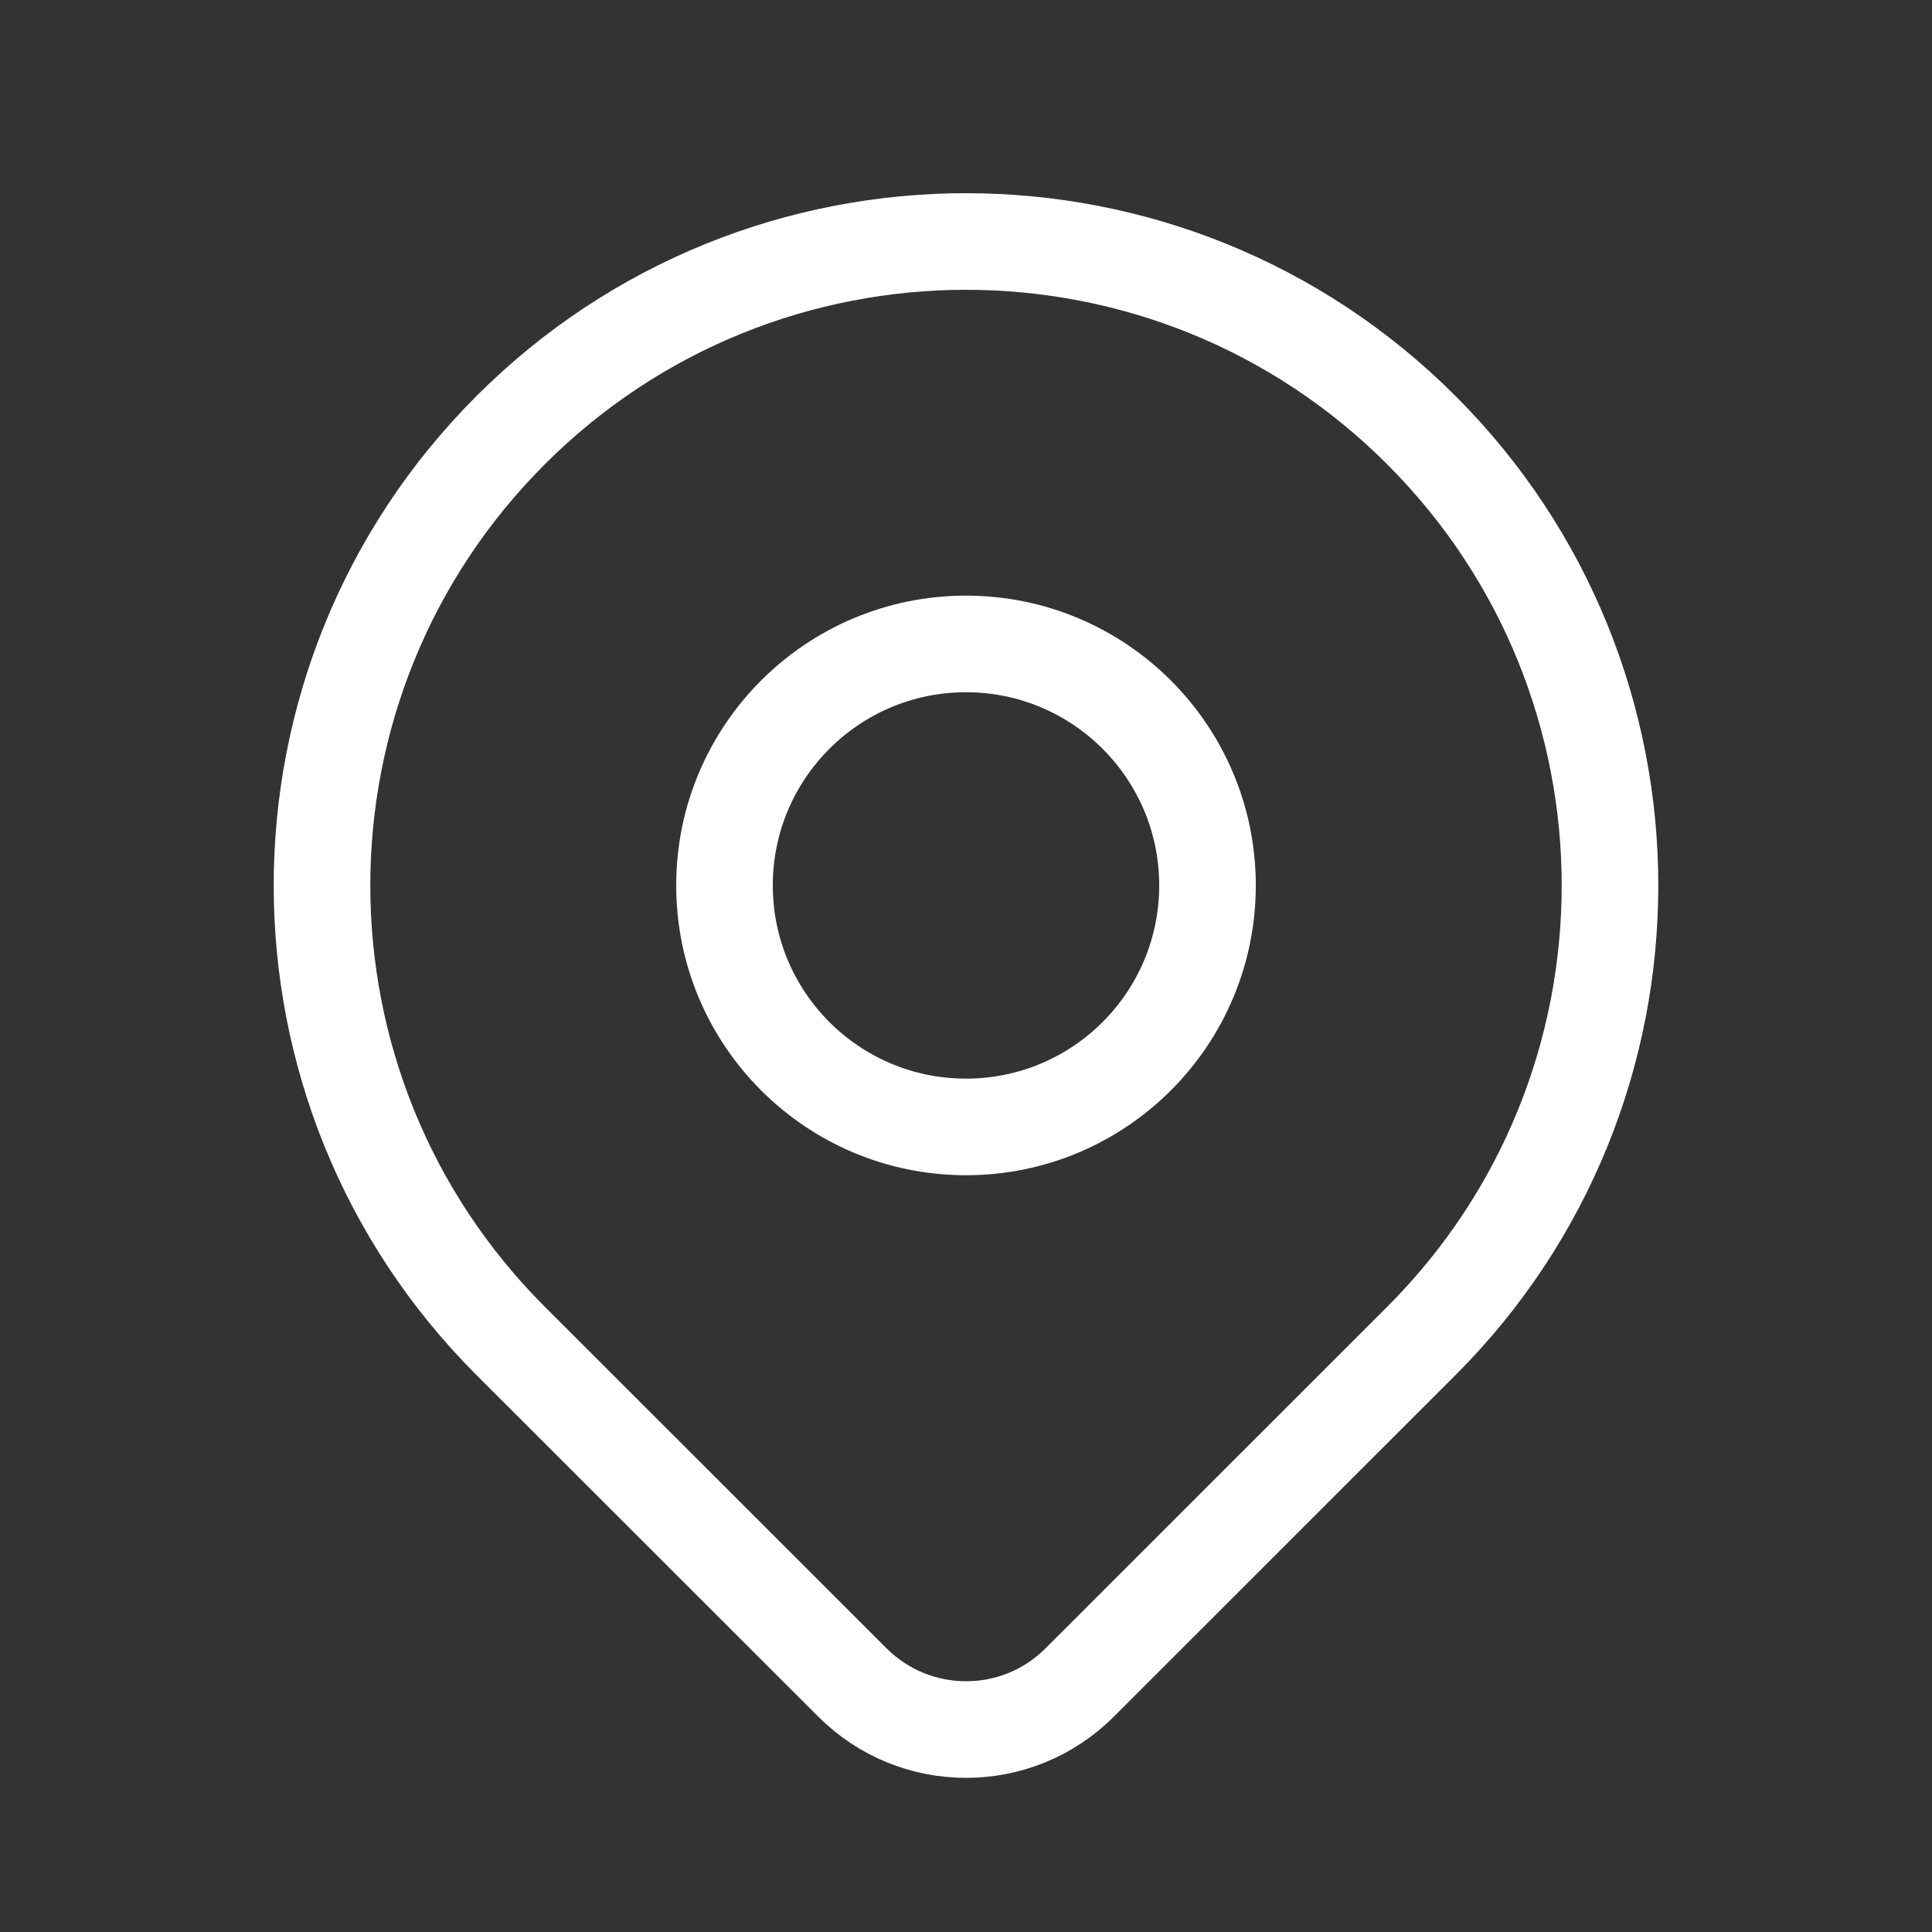
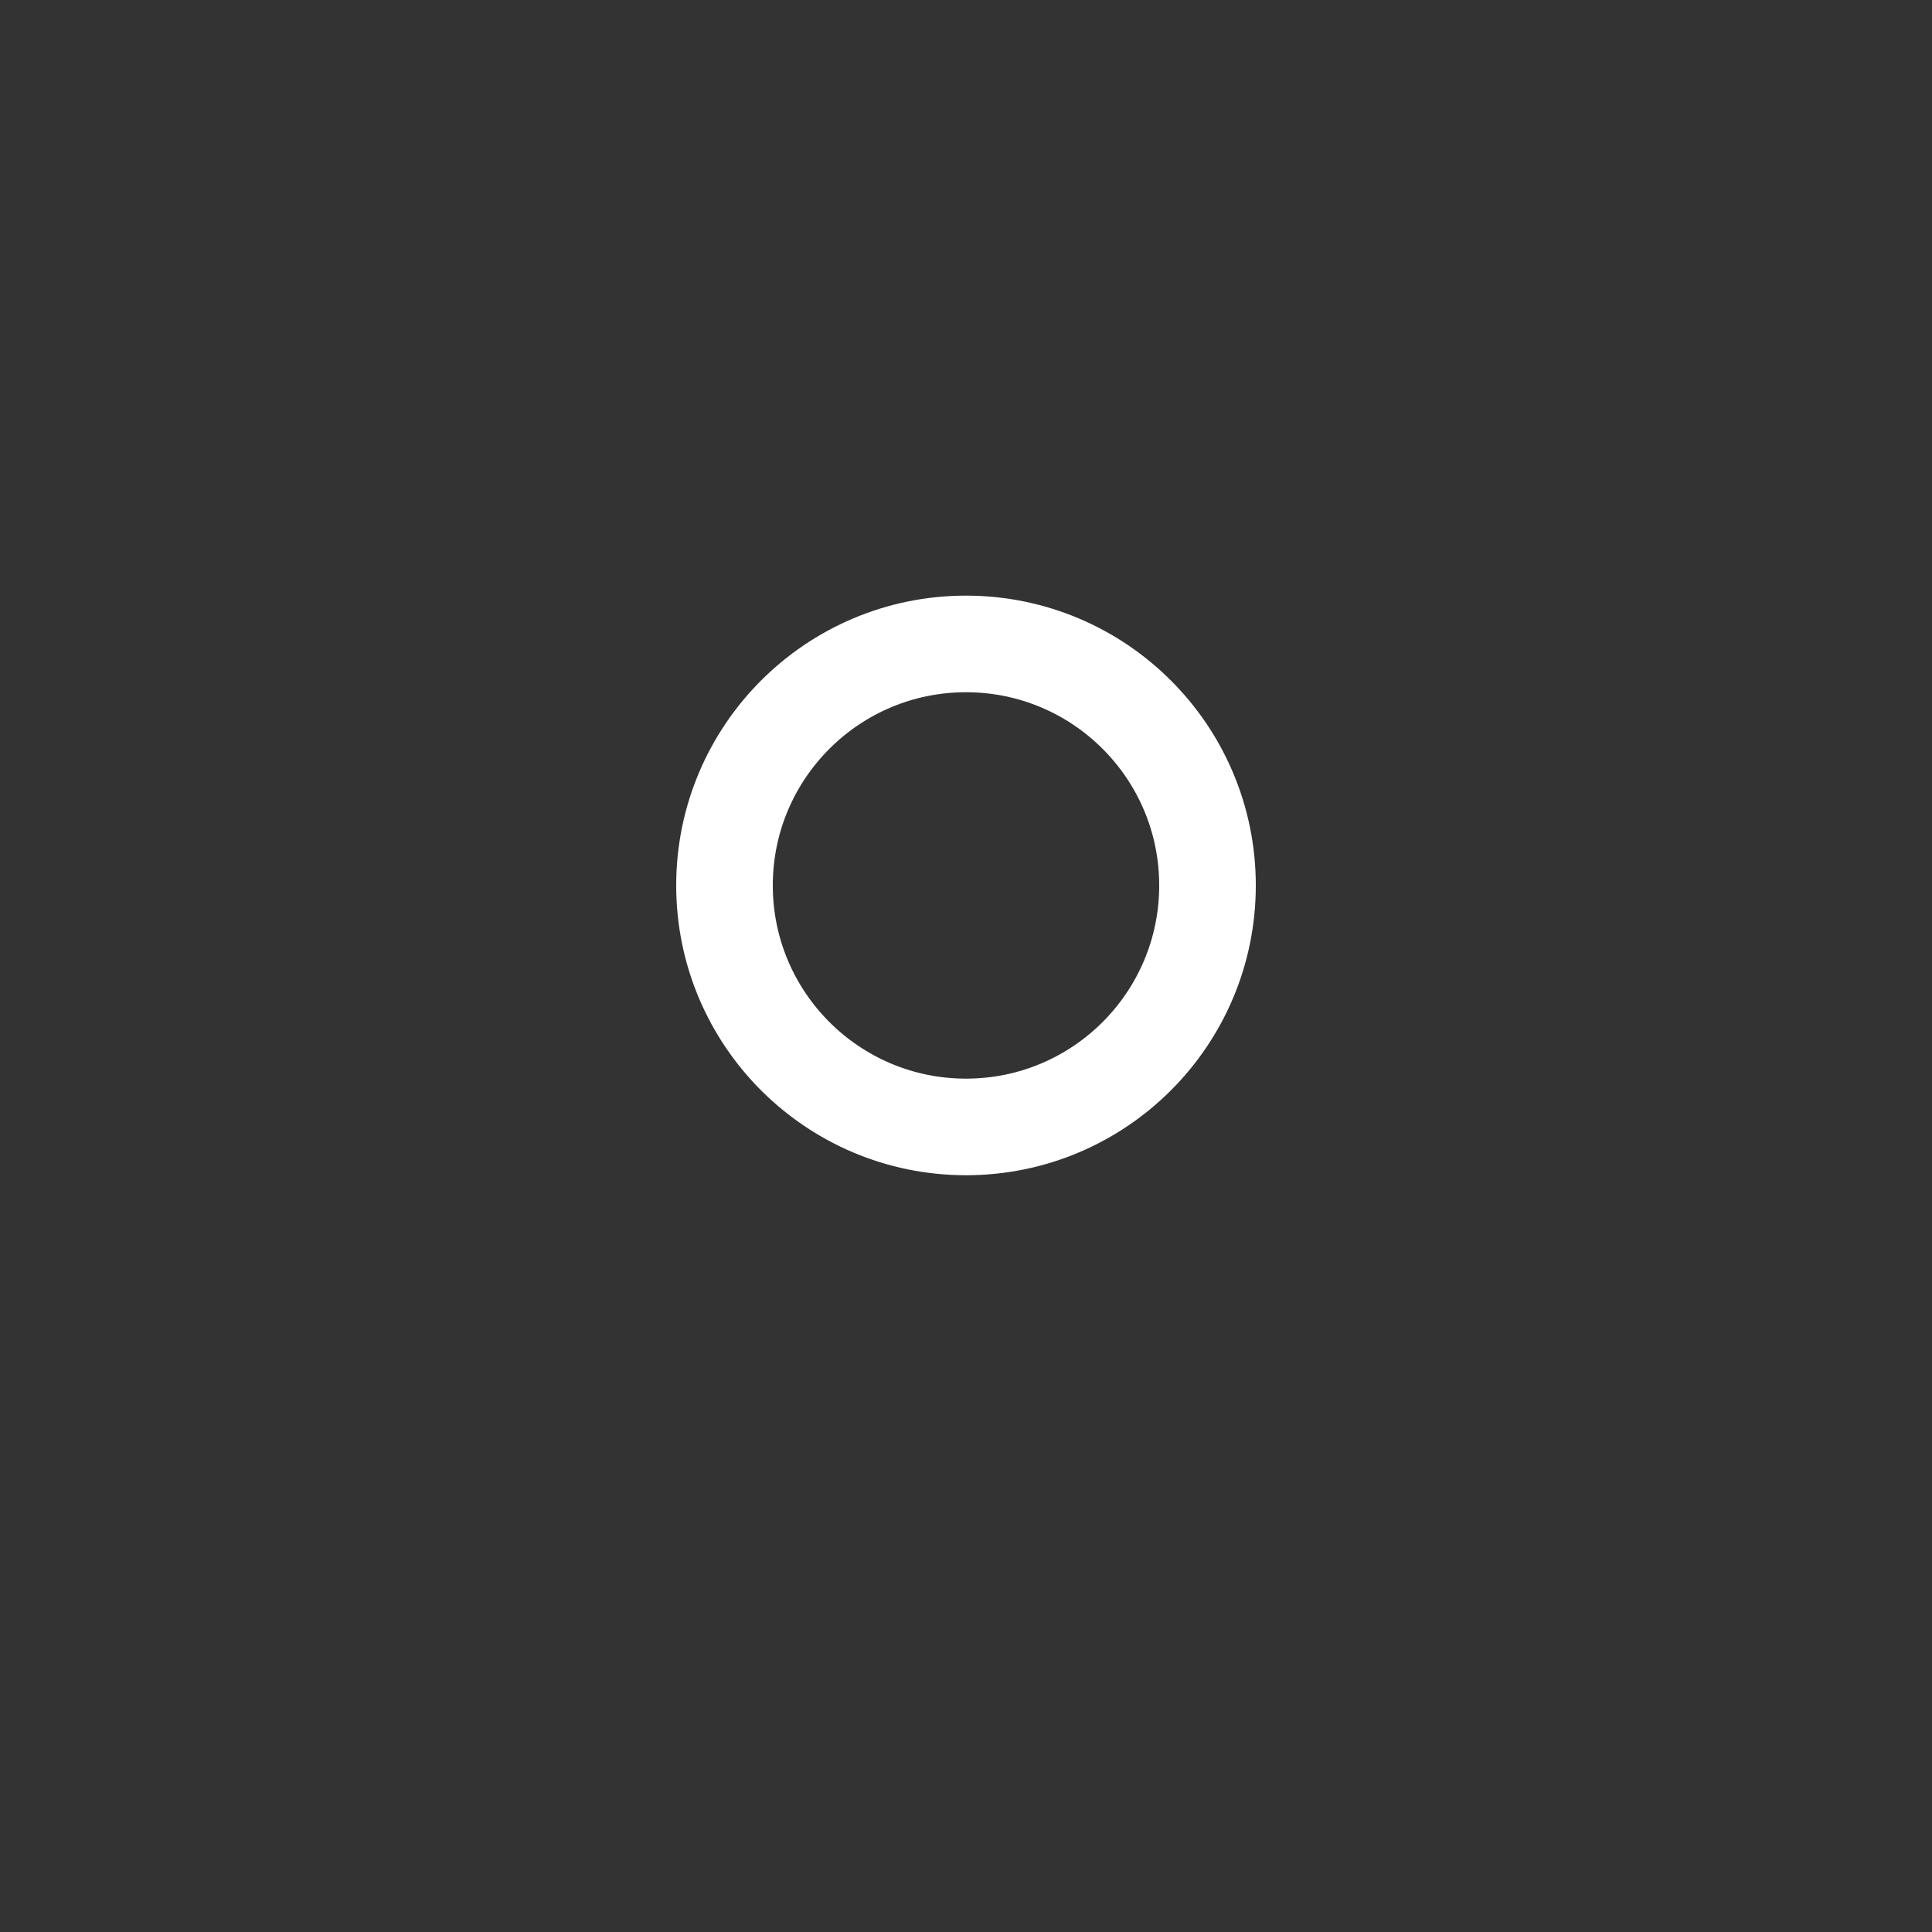
<svg xmlns="http://www.w3.org/2000/svg" width="20" height="20" viewBox="0 0 20 20" fill="none">
  <rect x="0" y="0" width="20" height="20" fill="#333333" stroke="none" />
  <circle cx="10" cy="9.166" r="2.5" stroke="white" stroke-linecap="round" stroke-linejoin="round" />
-   <path fill-rule="evenodd" clip-rule="evenodd" d="M14.714 13.881L11.178 17.416C10.528 18.067 9.473 18.067 8.823 17.416L5.286 13.881C2.682 11.277 2.683 7.056 5.286 4.453C7.89 1.849 12.111 1.849 14.714 4.453C17.317 7.056 17.318 11.277 14.714 13.881V13.881Z" stroke="white" stroke-linecap="round" stroke-linejoin="round" />
</svg>